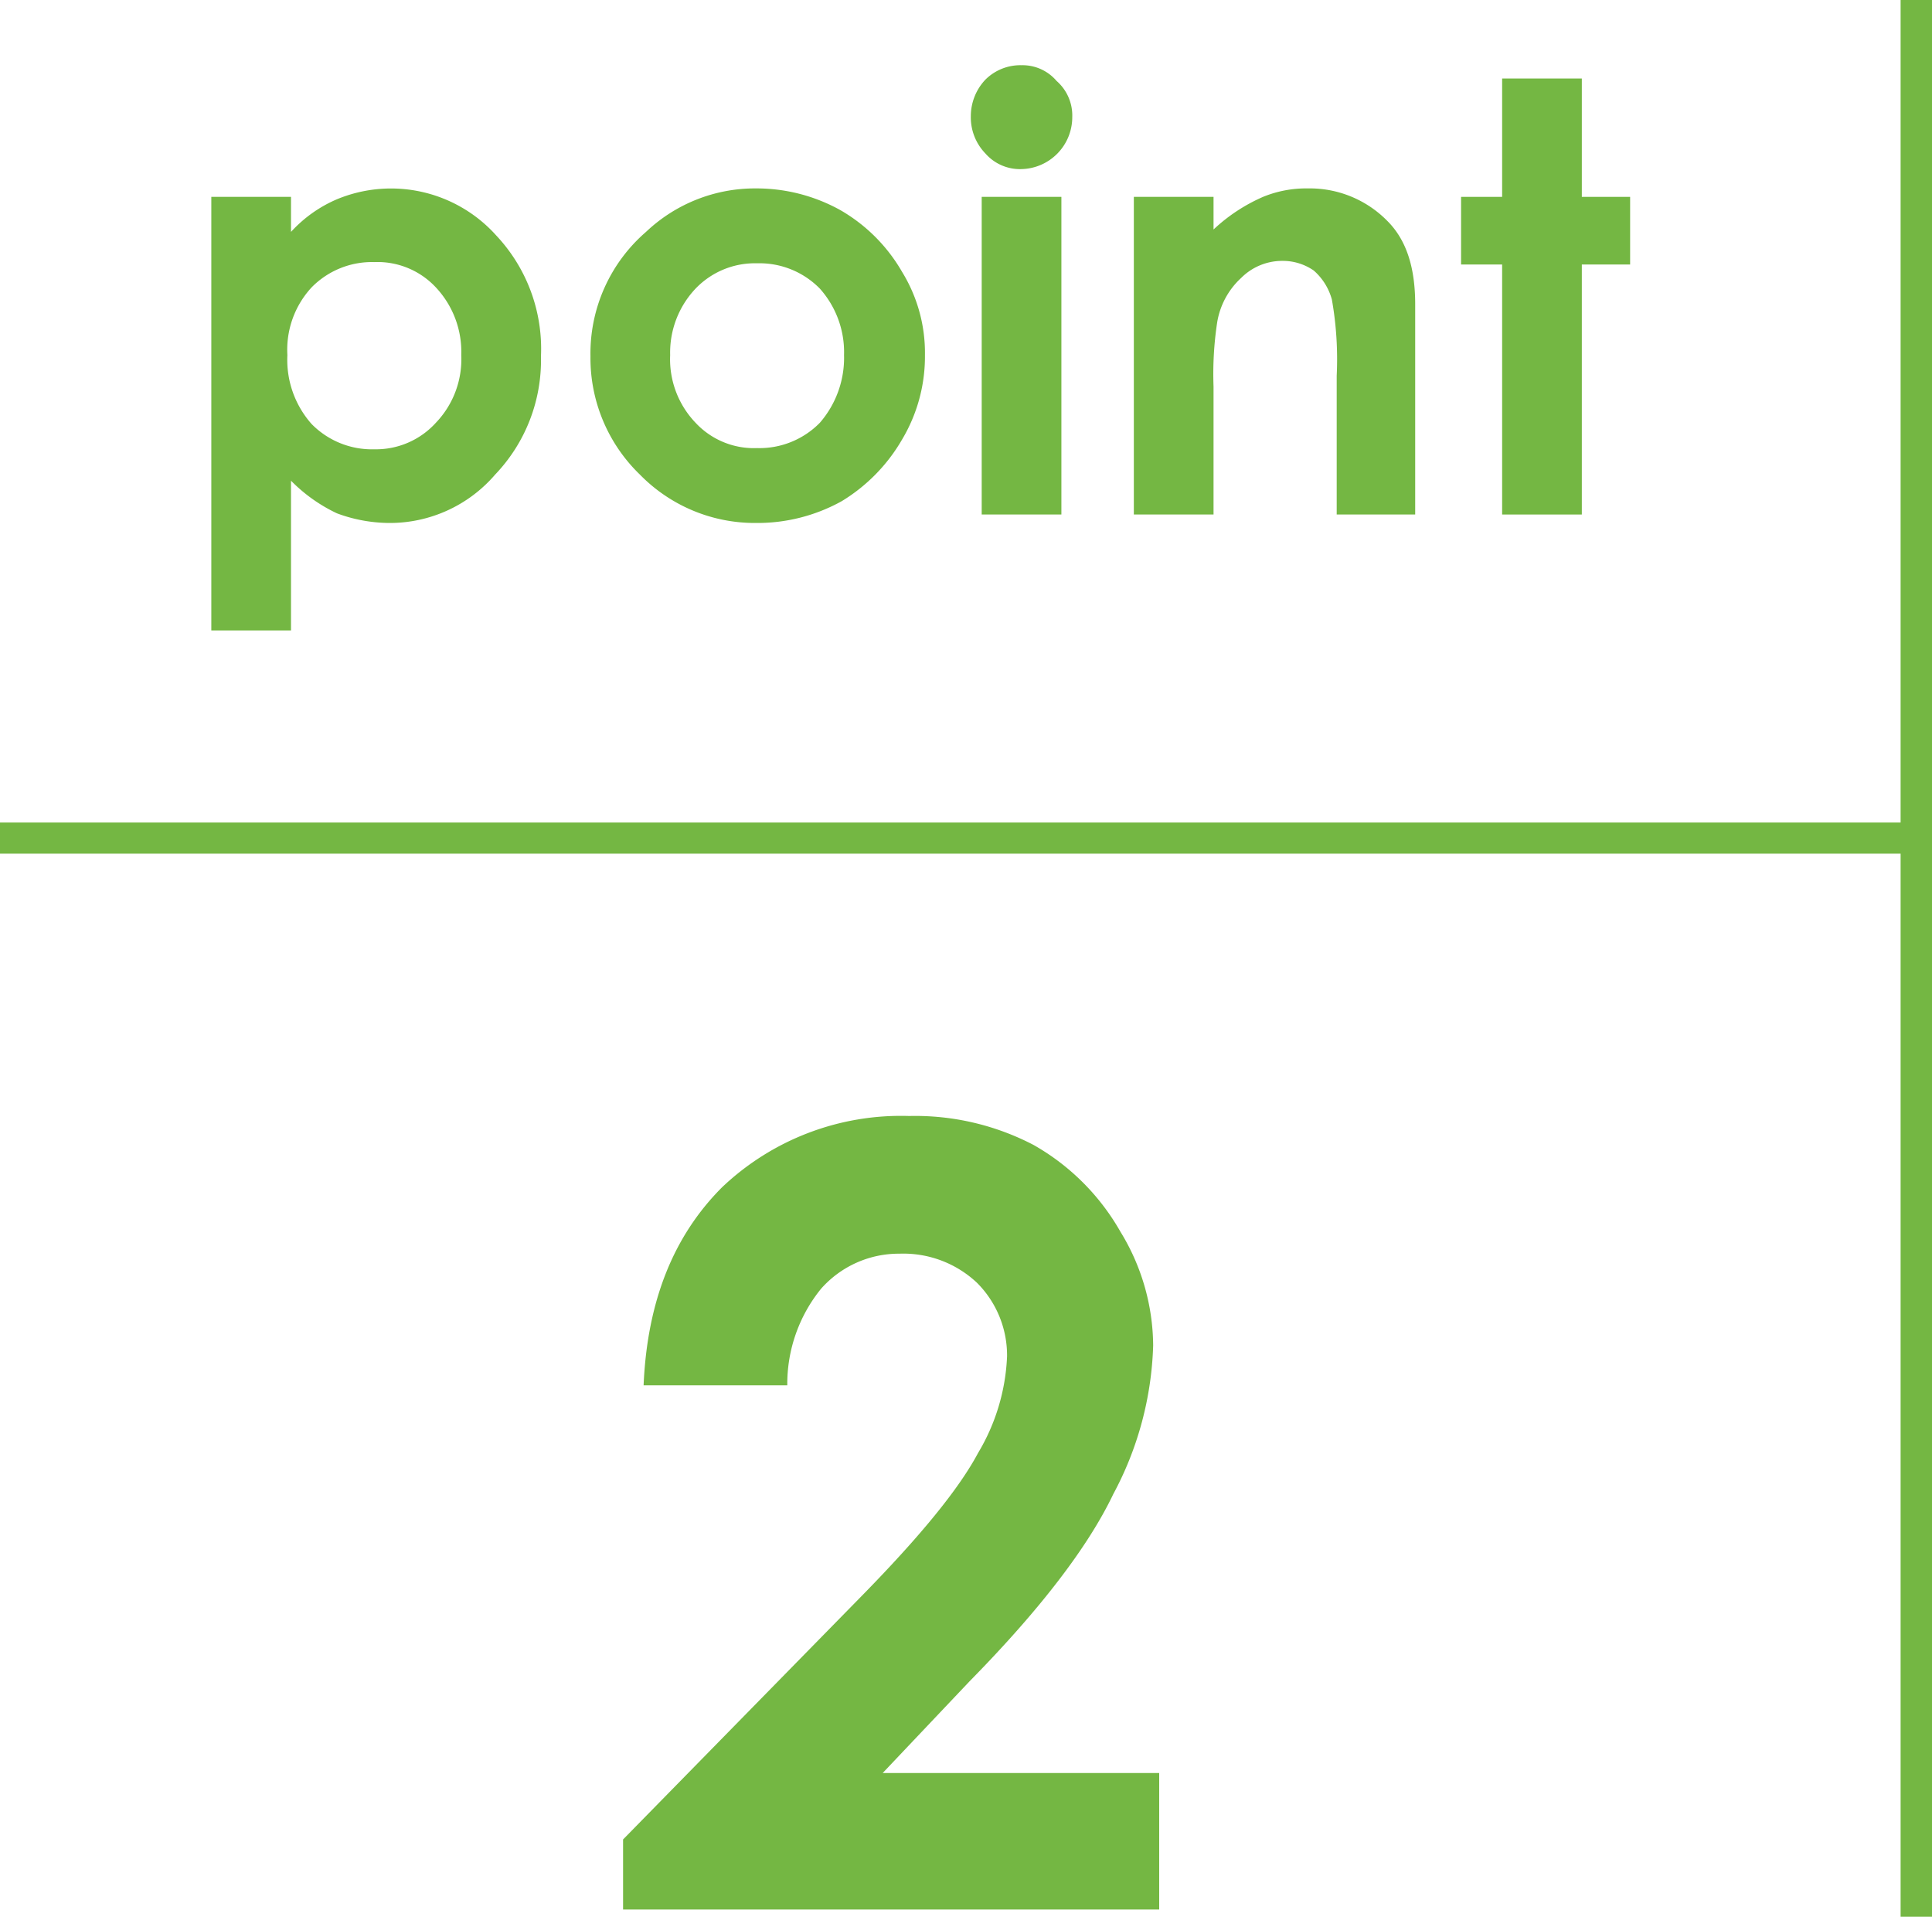
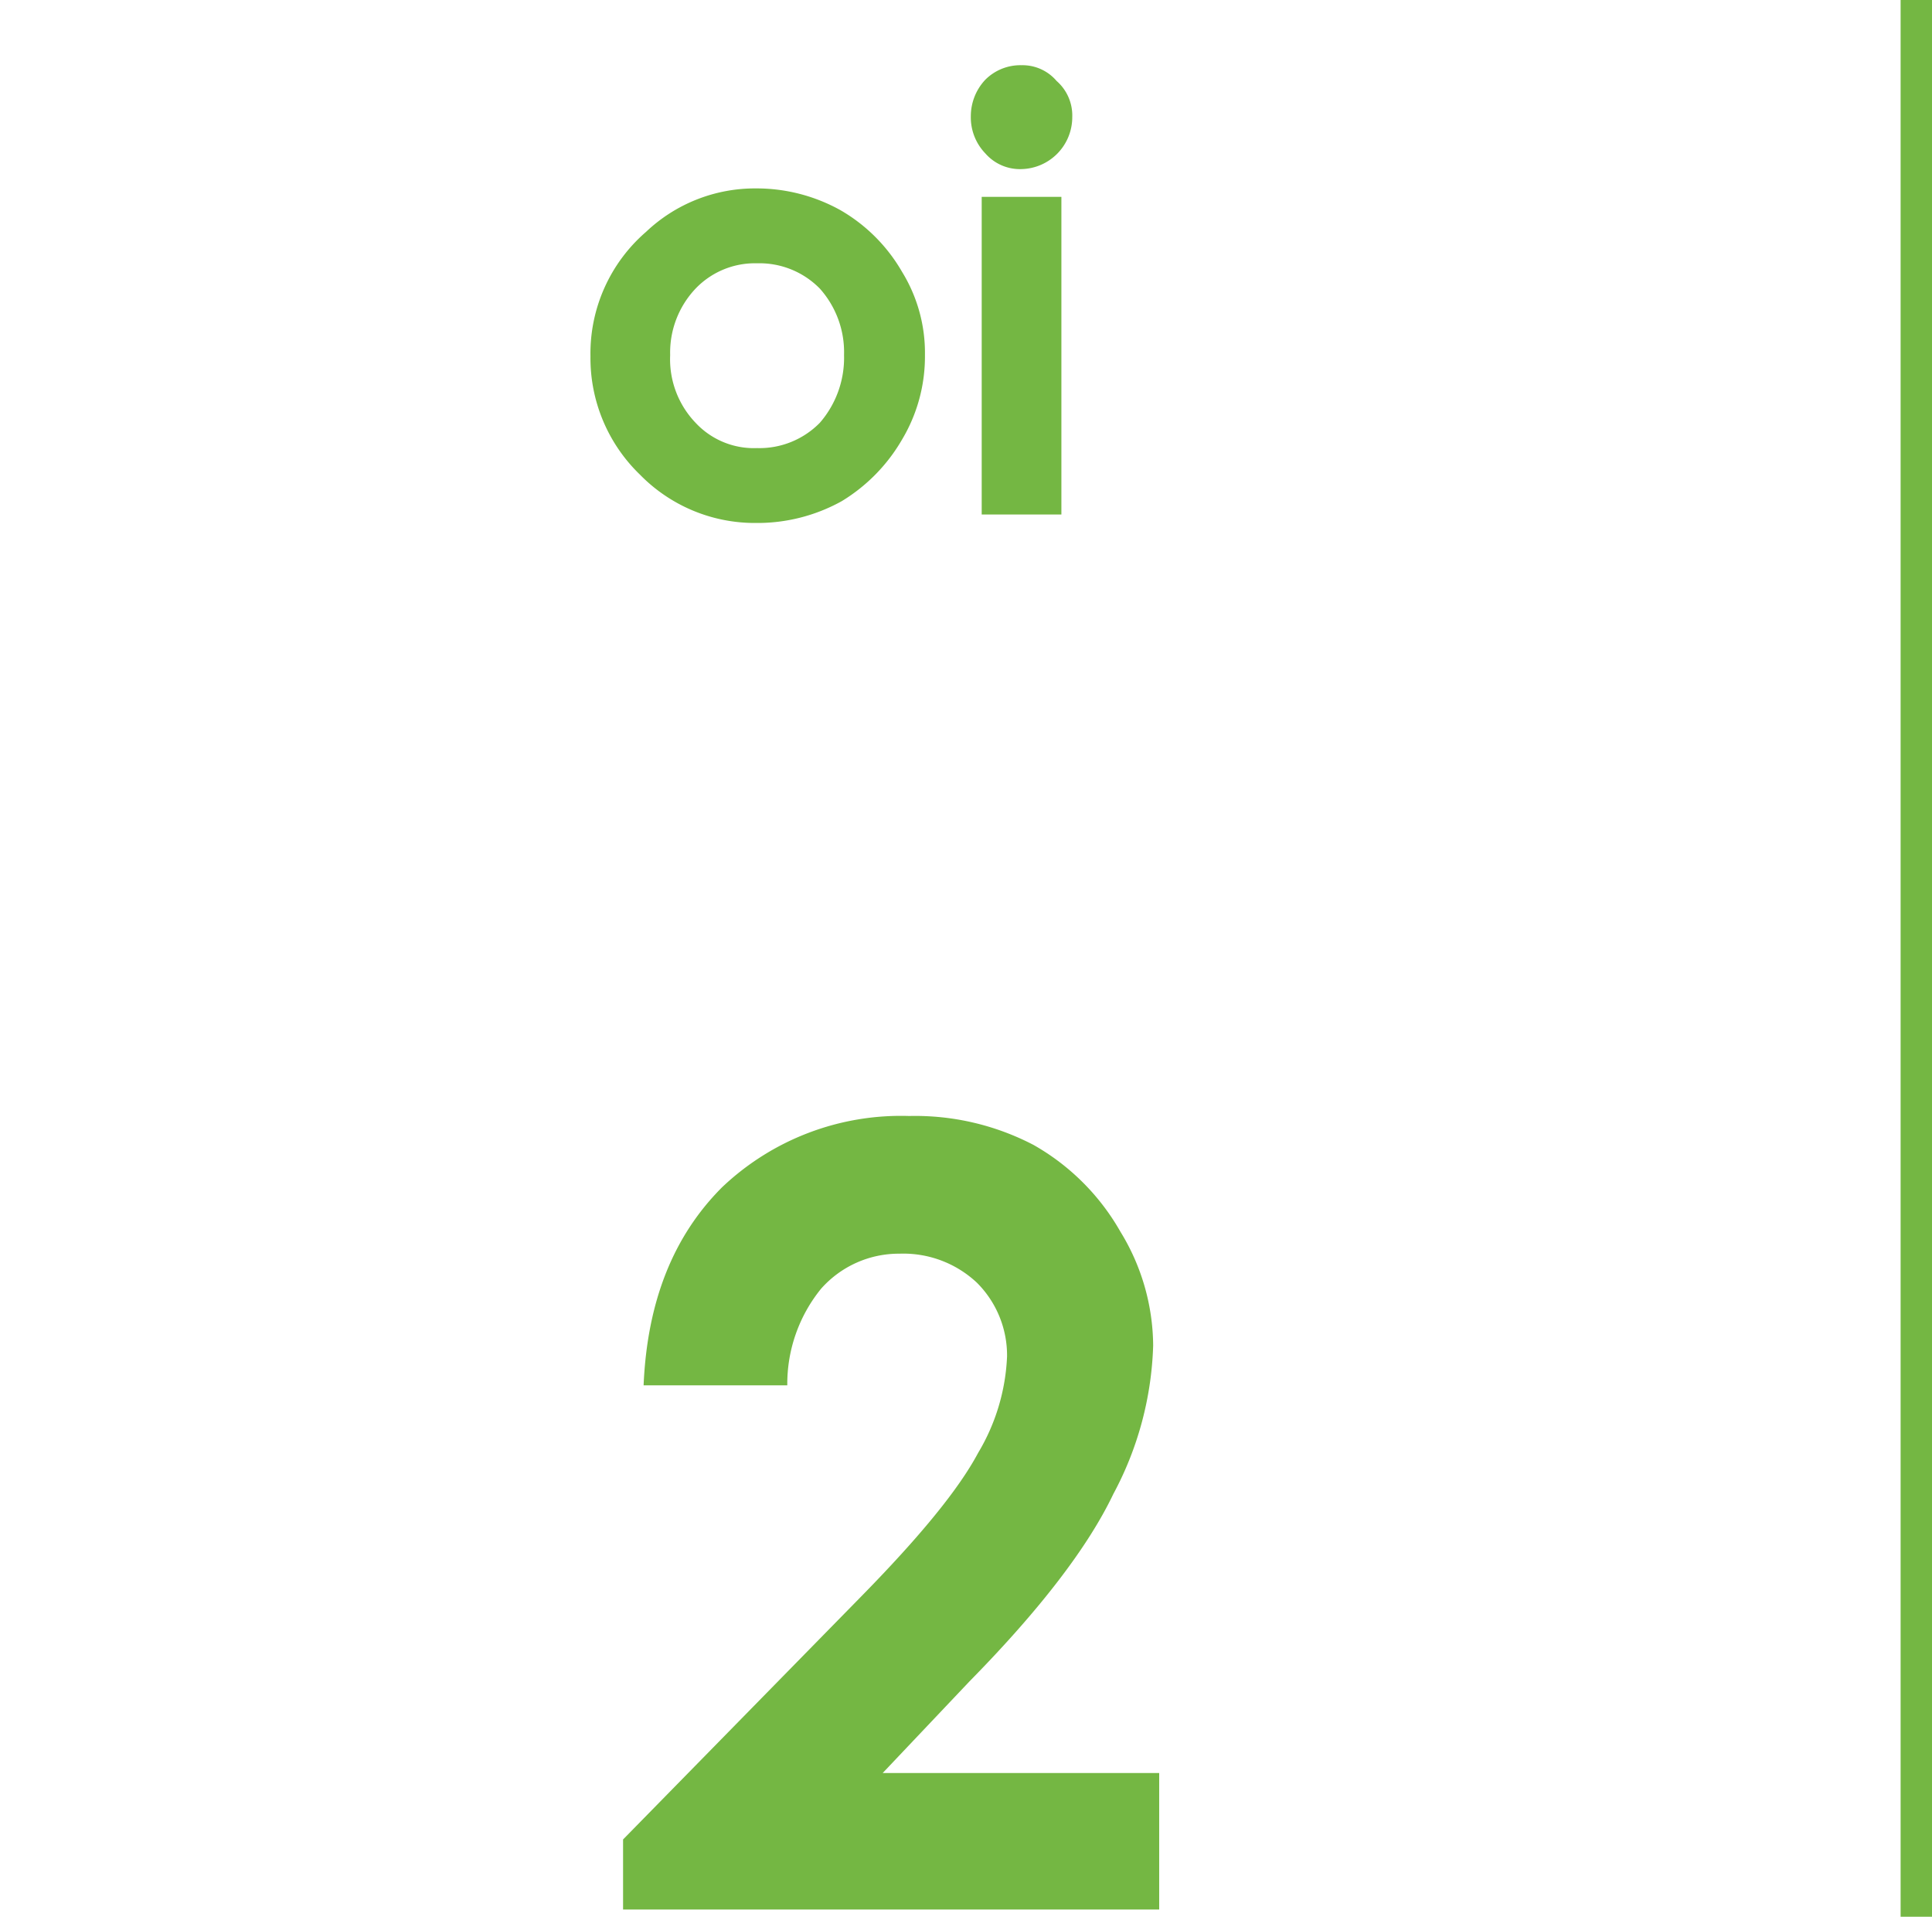
<svg xmlns="http://www.w3.org/2000/svg" viewBox="0 0 160 158.7">
  <defs>
    <style>.cls-1{fill:#74b743;}</style>
  </defs>
  <g id="レイヤー_2" data-name="レイヤー 2">
    <g id="レイヤー_1-2" data-name="レイヤー 1">
-       <path class="cls-1" d="M24.1,16.3v2.9a11,11,0,0,1,3.8-2.7,11.7,11.7,0,0,1,13.2,3,13.7,13.7,0,0,1,3.7,10A13.7,13.7,0,0,1,41,39.3a11.5,11.5,0,0,1-8.8,4,12.6,12.6,0,0,1-4.3-.8,13.3,13.3,0,0,1-3.8-2.7V52.2H17.5V16.3ZM31,21.7a7,7,0,0,0-5.2,2.1,7.6,7.6,0,0,0-2,5.6,8,8,0,0,0,2,5.7A7,7,0,0,0,31,37.2,6.7,6.7,0,0,0,36.1,35a7.6,7.6,0,0,0,2.1-5.6,7.8,7.8,0,0,0-2.1-5.6A6.6,6.6,0,0,0,31,21.7Z" transform="translate(0 0)" />
      <path class="cls-1" d="M62.6,15.6a14.3,14.3,0,0,1,7,1.8,13.9,13.9,0,0,1,5.1,5.1,12.8,12.8,0,0,1,1.9,6.9,13.4,13.4,0,0,1-1.9,7,14.4,14.4,0,0,1-5,5.1,14.4,14.4,0,0,1-7.1,1.8,13.3,13.3,0,0,1-9.6-4,13.4,13.4,0,0,1-4.1-9.8,13.3,13.3,0,0,1,4.6-10.3A13.1,13.1,0,0,1,62.6,15.6Zm.1,6.2a6.8,6.8,0,0,0-5.1,2.1,7.7,7.7,0,0,0-2.1,5.5A7.6,7.6,0,0,0,57.6,35a6.6,6.6,0,0,0,5.1,2.1A7,7,0,0,0,67.9,35a8.2,8.2,0,0,0,2-5.6,7.9,7.9,0,0,0-2-5.5A7,7,0,0,0,62.7,21.8Z" transform="translate(0 0)" />
      <path class="cls-1" d="M84.6,5.4a3.7,3.7,0,0,1,2.9,1.3,3.8,3.8,0,0,1,1.3,3A4.3,4.3,0,0,1,84.6,14a3.8,3.8,0,0,1-3-1.3,4.3,4.3,0,0,1-1.2-3.1,4.4,4.4,0,0,1,1.2-3A4.1,4.1,0,0,1,84.6,5.4ZM81.3,16.3h6.6V42.6H81.3Z" transform="translate(0 0)" />
-       <path class="cls-1" d="M93.9,16.3h6.6V19a14.4,14.4,0,0,1,4.1-2.7,9.4,9.4,0,0,1,3.7-.7,9,9,0,0,1,6.6,2.7c1.6,1.6,2.3,3.9,2.3,6.9V42.6h-6.5V31.1a28.3,28.3,0,0,0-.4-6.3,4.9,4.9,0,0,0-1.5-2.4,4.5,4.5,0,0,0-2.6-.8,4.8,4.8,0,0,0-3.4,1.4,6.4,6.4,0,0,0-2,3.7,28.5,28.5,0,0,0-.3,5.3V42.6H93.9Z" transform="translate(0 0)" />
-       <path class="cls-1" d="M124.4,6.5H131v9.8h4v5.6h-4V42.6h-6.6V21.9H121V16.3h3.4Z" transform="translate(0 0)" />
      <path class="cls-1" d="M65.2,114.7H53.3c.3-7,2.5-12.4,6.5-16.4a21.5,21.5,0,0,1,15.5-5.9,21.2,21.2,0,0,1,10.3,2.4,19.1,19.1,0,0,1,7.2,7.2,18.2,18.2,0,0,1,2.7,9.4,27.7,27.7,0,0,1-3.3,12.3c-2.1,4.4-6.1,9.6-11.9,15.5l-7.2,7.6H96v11.3H51.6v-5.8l19.8-20.2c4.8-4.9,8-8.8,9.6-11.8a16.9,16.9,0,0,0,2.4-8,8.5,8.5,0,0,0-2.5-6.1,8.9,8.9,0,0,0-6.4-2.4,8.6,8.6,0,0,0-6.5,2.9A12.5,12.5,0,0,0,65.2,114.7Z" transform="translate(0 0)" />
-       <rect class="cls-1" y="68.1" width="158.7" height="2.58" />
      <rect class="cls-1" x="157.4" width="2.6" height="158.71" />
    </g>
  </g>
</svg>